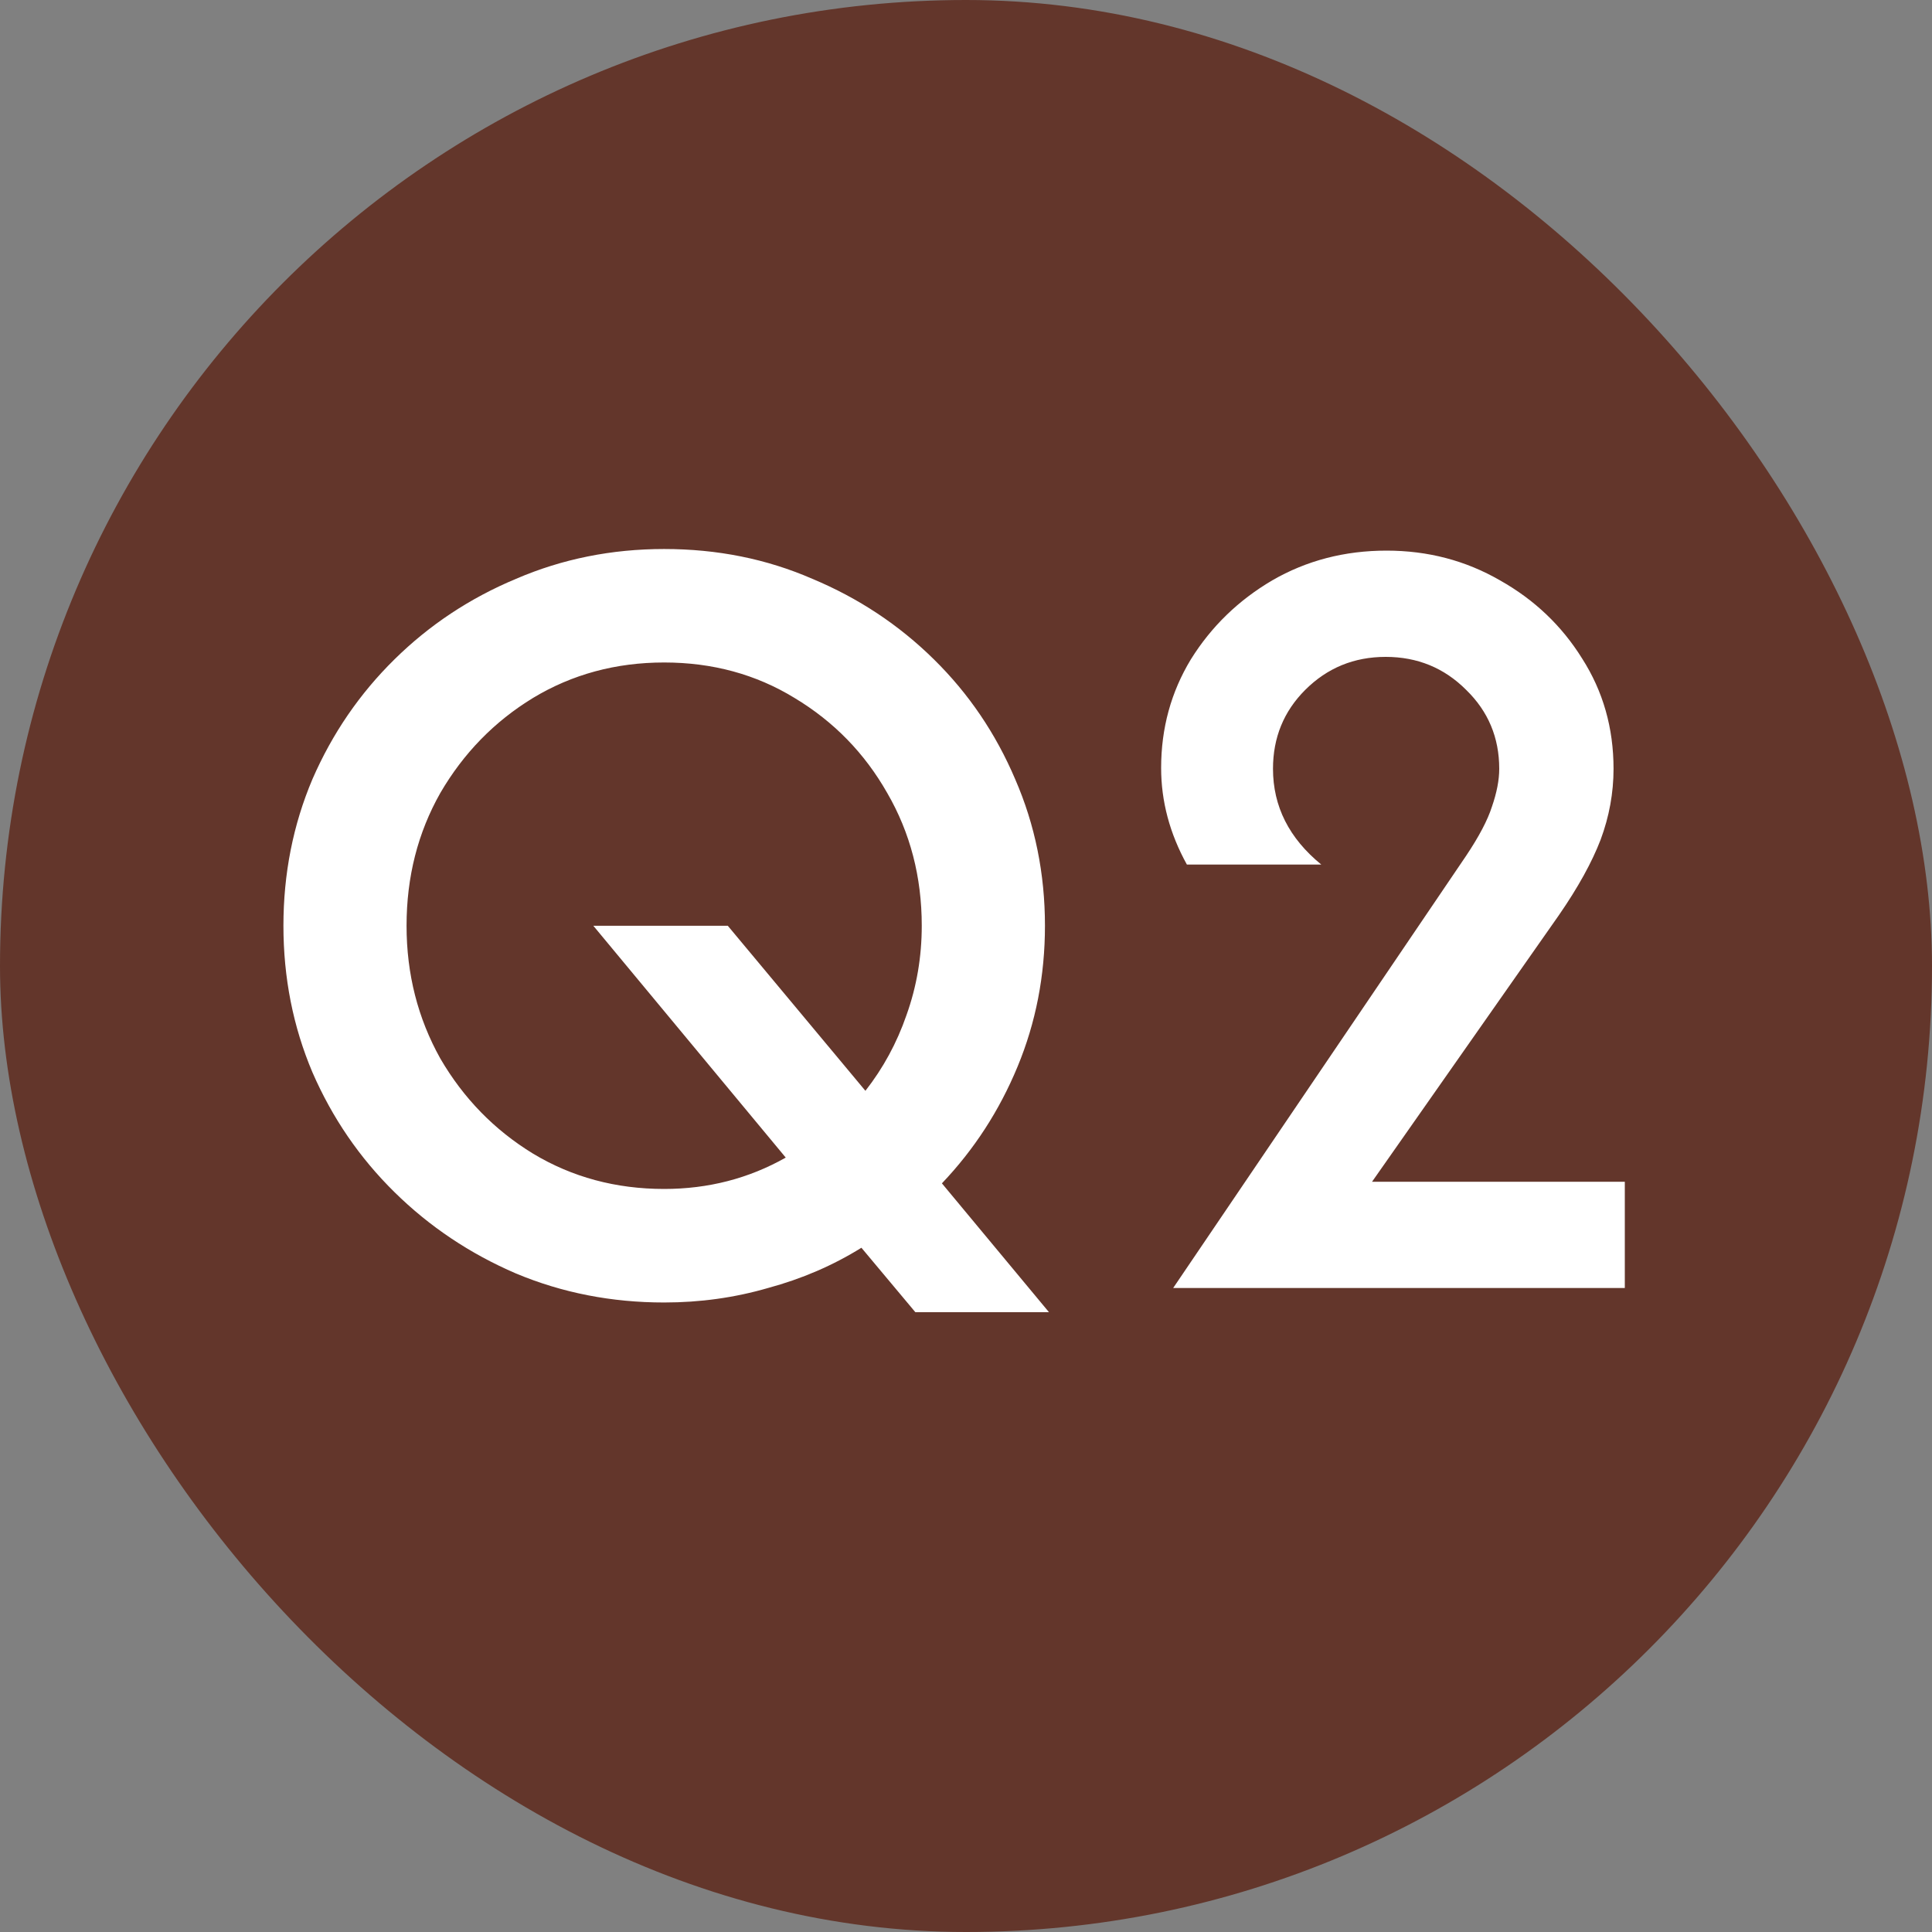
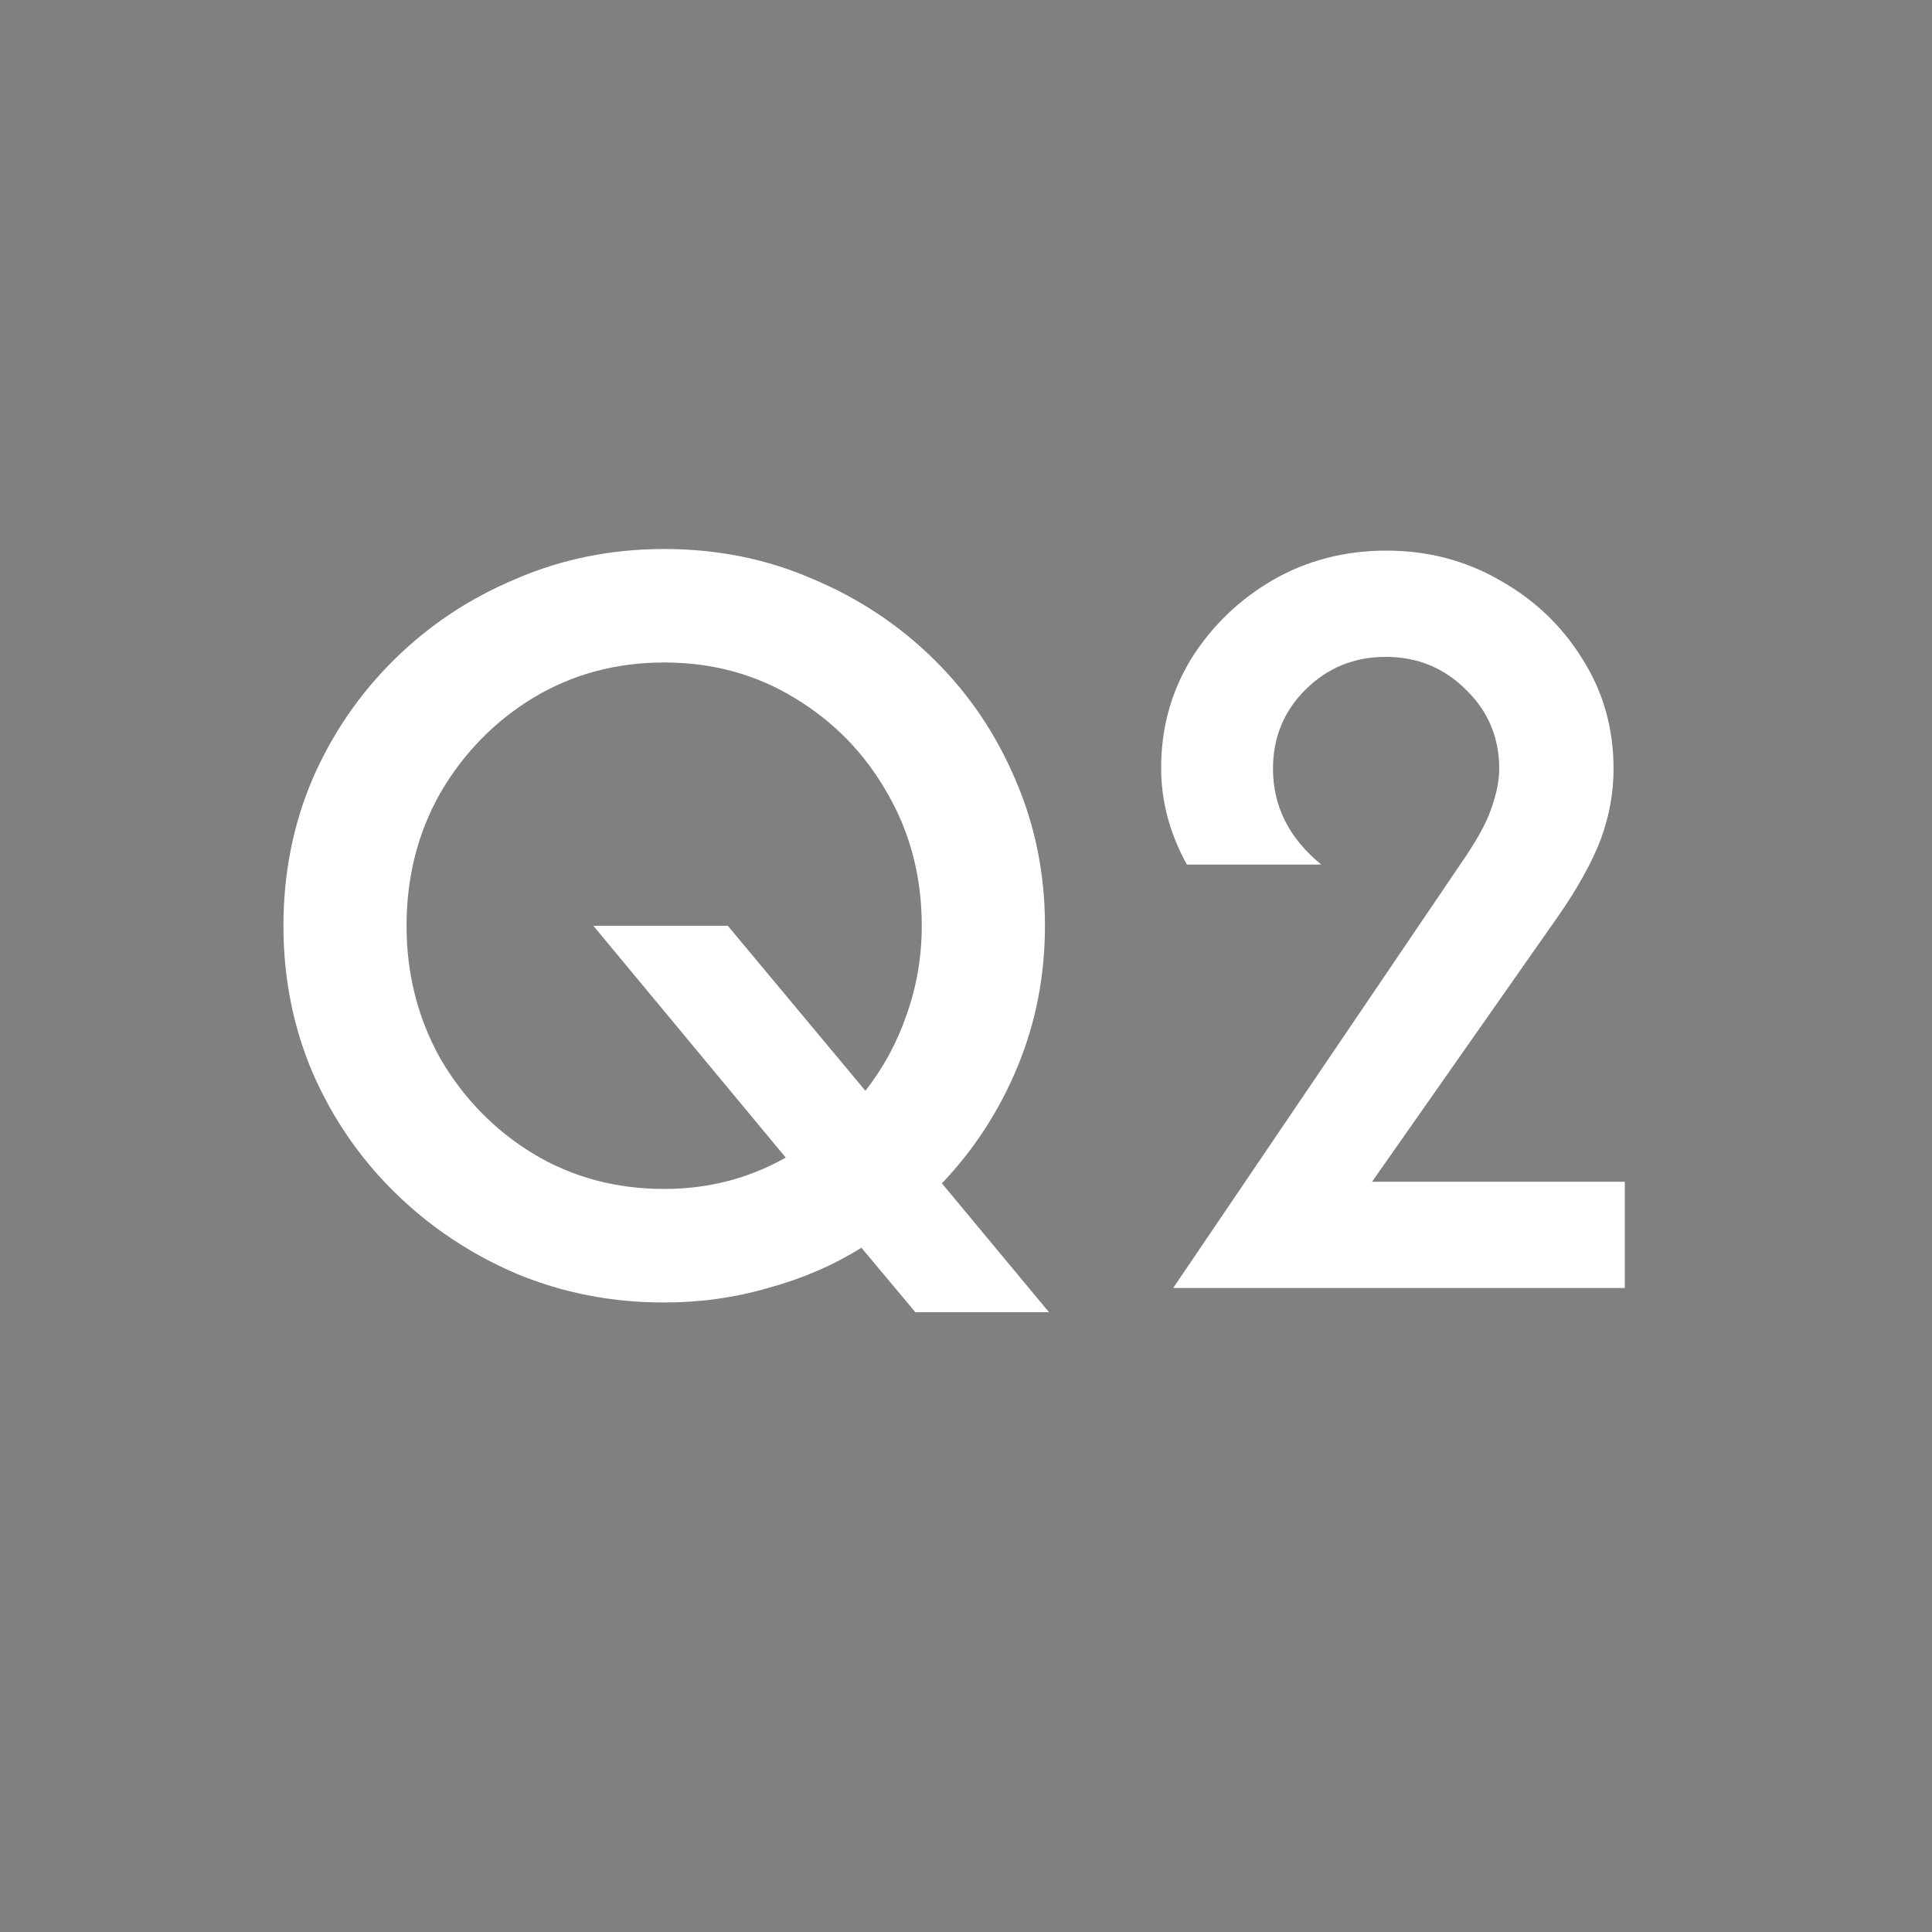
<svg xmlns="http://www.w3.org/2000/svg" width="30" height="30" viewBox="0 0 30 30" fill="none">
  <rect x="0" y="0" width="30" height="30" fill="#808080" stroke="none" />
-   <rect width="30" height="30" rx="15" fill="#63362B" />
  <path d="M14.213 20.375L13.376 19.375C12.934 19.65 12.451 19.858 11.926 20C11.409 20.15 10.872 20.225 10.313 20.225C9.497 20.225 8.73 20.075 8.013 19.775C7.297 19.467 6.668 19.046 6.126 18.512C5.584 17.979 5.159 17.358 4.851 16.65C4.551 15.942 4.401 15.183 4.401 14.375C4.401 13.567 4.551 12.808 4.851 12.1C5.159 11.392 5.584 10.771 6.126 10.238C6.668 9.704 7.297 9.287 8.013 8.988C8.73 8.679 9.497 8.525 10.313 8.525C11.139 8.525 11.905 8.679 12.614 8.988C13.33 9.287 13.959 9.704 14.501 10.238C15.043 10.771 15.463 11.392 15.764 12.1C16.072 12.808 16.226 13.567 16.226 14.375C16.226 15.15 16.084 15.879 15.801 16.562C15.518 17.246 15.126 17.85 14.626 18.375L16.288 20.375H14.213ZM10.313 18.462C10.997 18.462 11.626 18.3 12.201 17.975L9.213 14.375H11.301L13.438 16.938C13.713 16.587 13.926 16.196 14.076 15.762C14.234 15.321 14.313 14.858 14.313 14.375C14.313 13.617 14.134 12.929 13.776 12.312C13.426 11.696 12.947 11.204 12.338 10.838C11.739 10.471 11.063 10.287 10.313 10.287C9.563 10.287 8.884 10.471 8.276 10.838C7.676 11.204 7.197 11.696 6.838 12.312C6.488 12.929 6.313 13.617 6.313 14.375C6.313 15.125 6.488 15.812 6.838 16.438C7.197 17.054 7.676 17.546 8.276 17.913C8.884 18.279 9.563 18.462 10.313 18.462ZM18.217 20L22.767 13.287C22.967 12.988 23.101 12.733 23.167 12.525C23.242 12.308 23.28 12.113 23.28 11.938C23.28 11.454 23.109 11.046 22.767 10.713C22.426 10.371 22.009 10.2 21.517 10.2C21.026 10.2 20.609 10.371 20.267 10.713C19.934 11.046 19.767 11.454 19.767 11.938C19.767 12.521 20.017 13.017 20.517 13.425H18.43C18.163 12.942 18.03 12.442 18.03 11.925C18.03 11.308 18.184 10.746 18.492 10.238C18.809 9.729 19.23 9.321 19.755 9.012C20.288 8.704 20.88 8.55 21.53 8.55C22.172 8.55 22.759 8.704 23.292 9.012C23.826 9.312 24.251 9.717 24.567 10.225C24.892 10.733 25.055 11.304 25.055 11.938C25.055 12.312 24.988 12.679 24.855 13.037C24.721 13.387 24.505 13.779 24.205 14.213L21.305 18.35H25.23V20H18.217Z" fill="white" />
</svg>